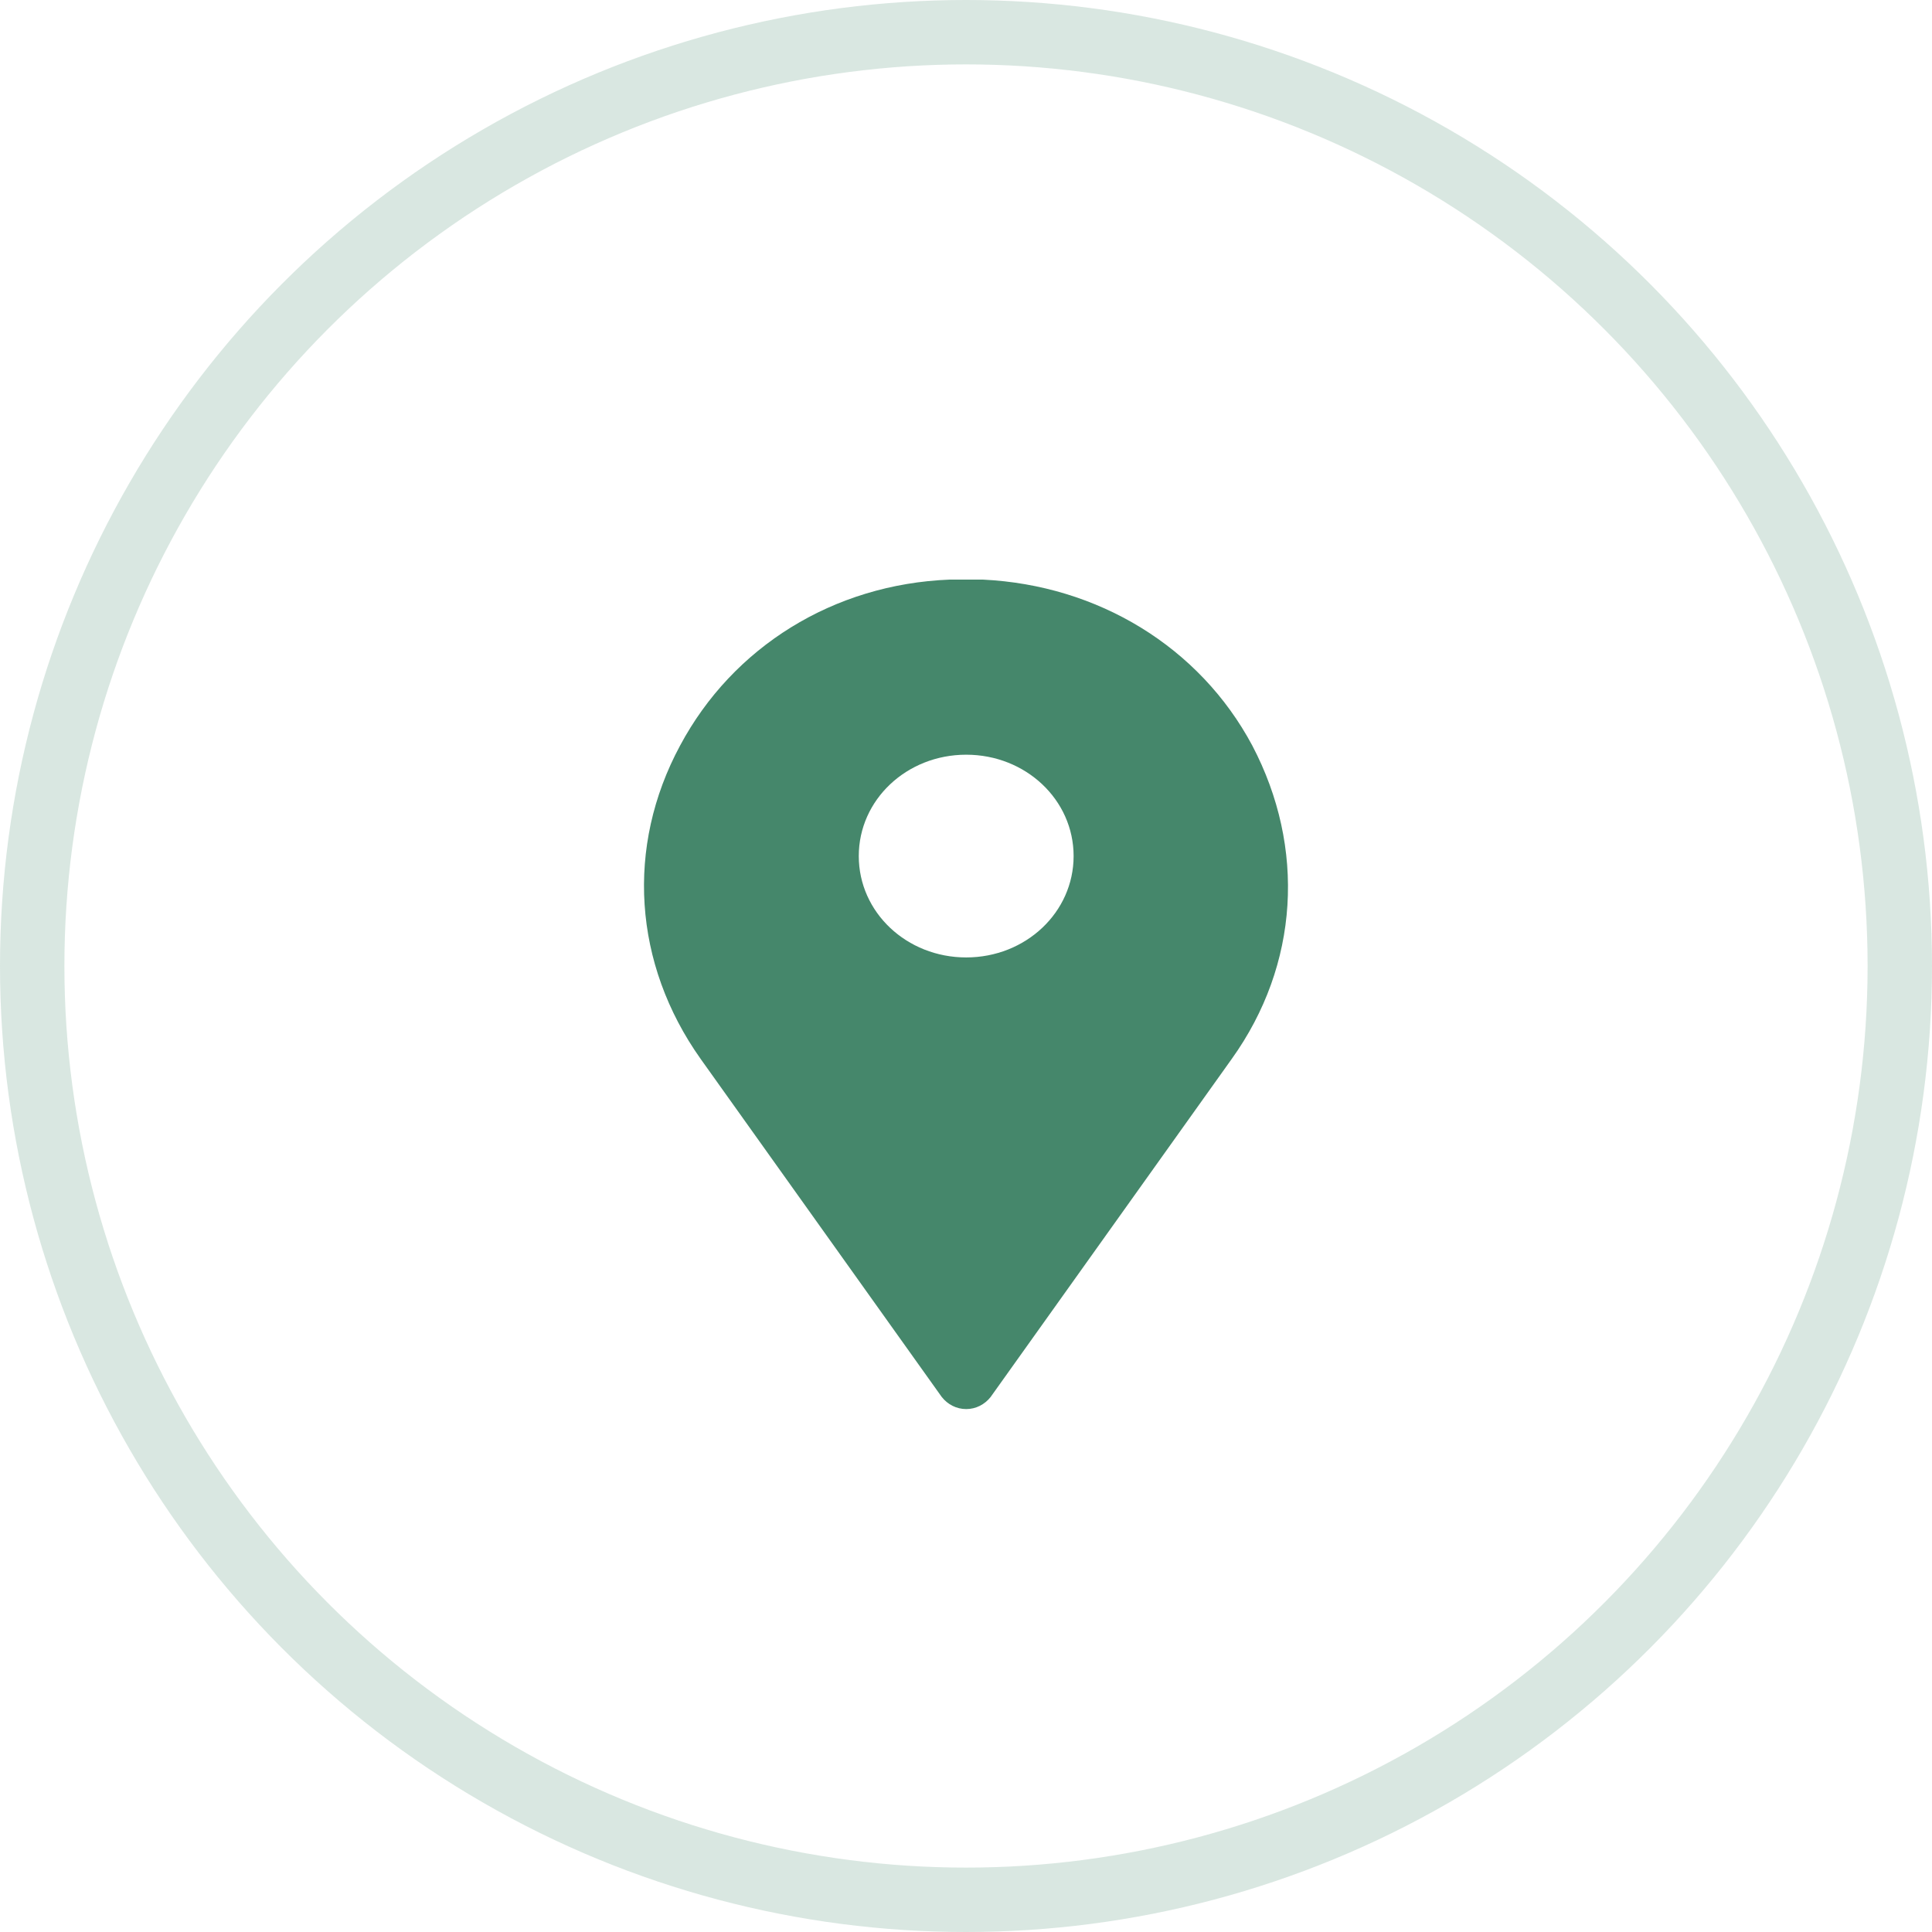
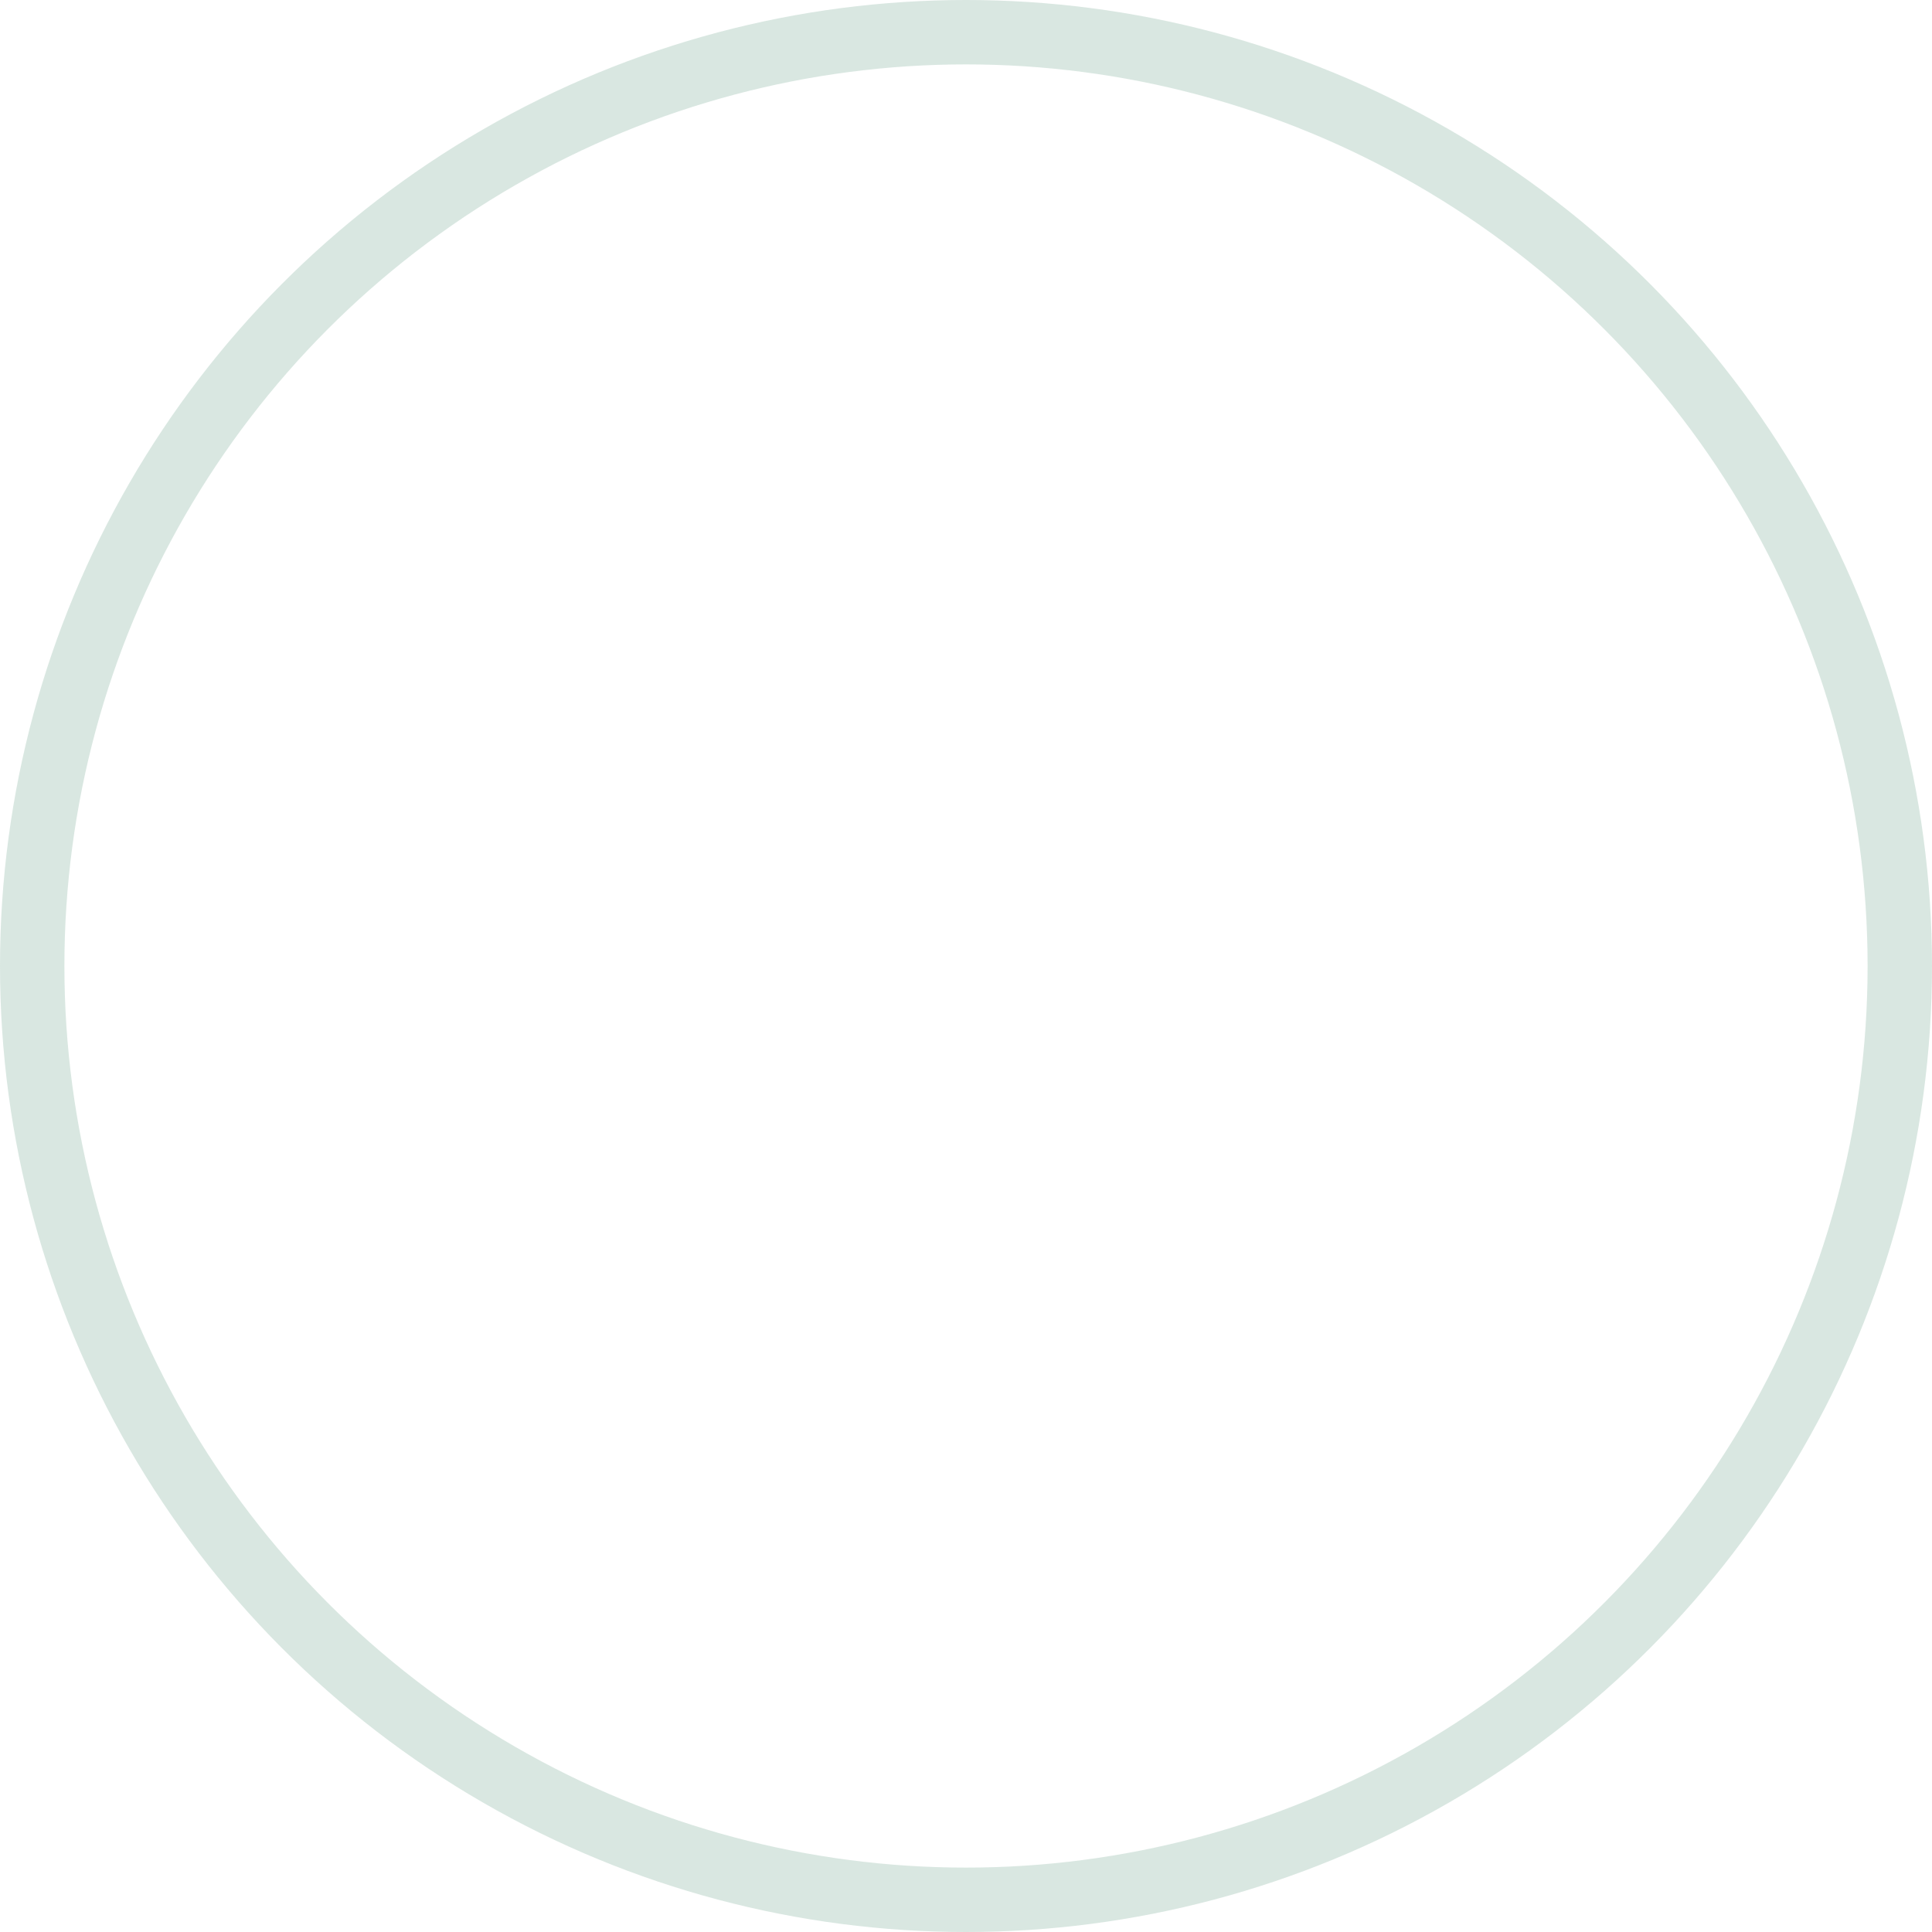
<svg xmlns="http://www.w3.org/2000/svg" width="30" height="30" viewBox="0 0 30 30" fill="none">
  <circle cx="15" cy="15" r="14.5" stroke="#45876B" stroke-opacity="0.2" />
-   <path d="M19.445 11.576C18.627 10.045 17.05 9.086 15.261 9C15.094 9 14.927 9 14.745 9C12.941 9.072 11.38 10.045 10.561 11.576C9.712 13.15 9.833 14.967 10.879 16.442L14.624 21.693C14.715 21.808 14.851 21.88 15.003 21.88C15.155 21.88 15.291 21.808 15.382 21.693L19.127 16.442C20.173 14.982 20.279 13.164 19.445 11.576ZM15.003 14.867C14.078 14.867 13.335 14.166 13.335 13.293C13.335 12.42 14.078 11.719 15.003 11.719C15.928 11.719 16.671 12.42 16.671 13.293C16.671 14.166 15.928 14.867 15.003 14.867Z" fill="#45876B" />
</svg>